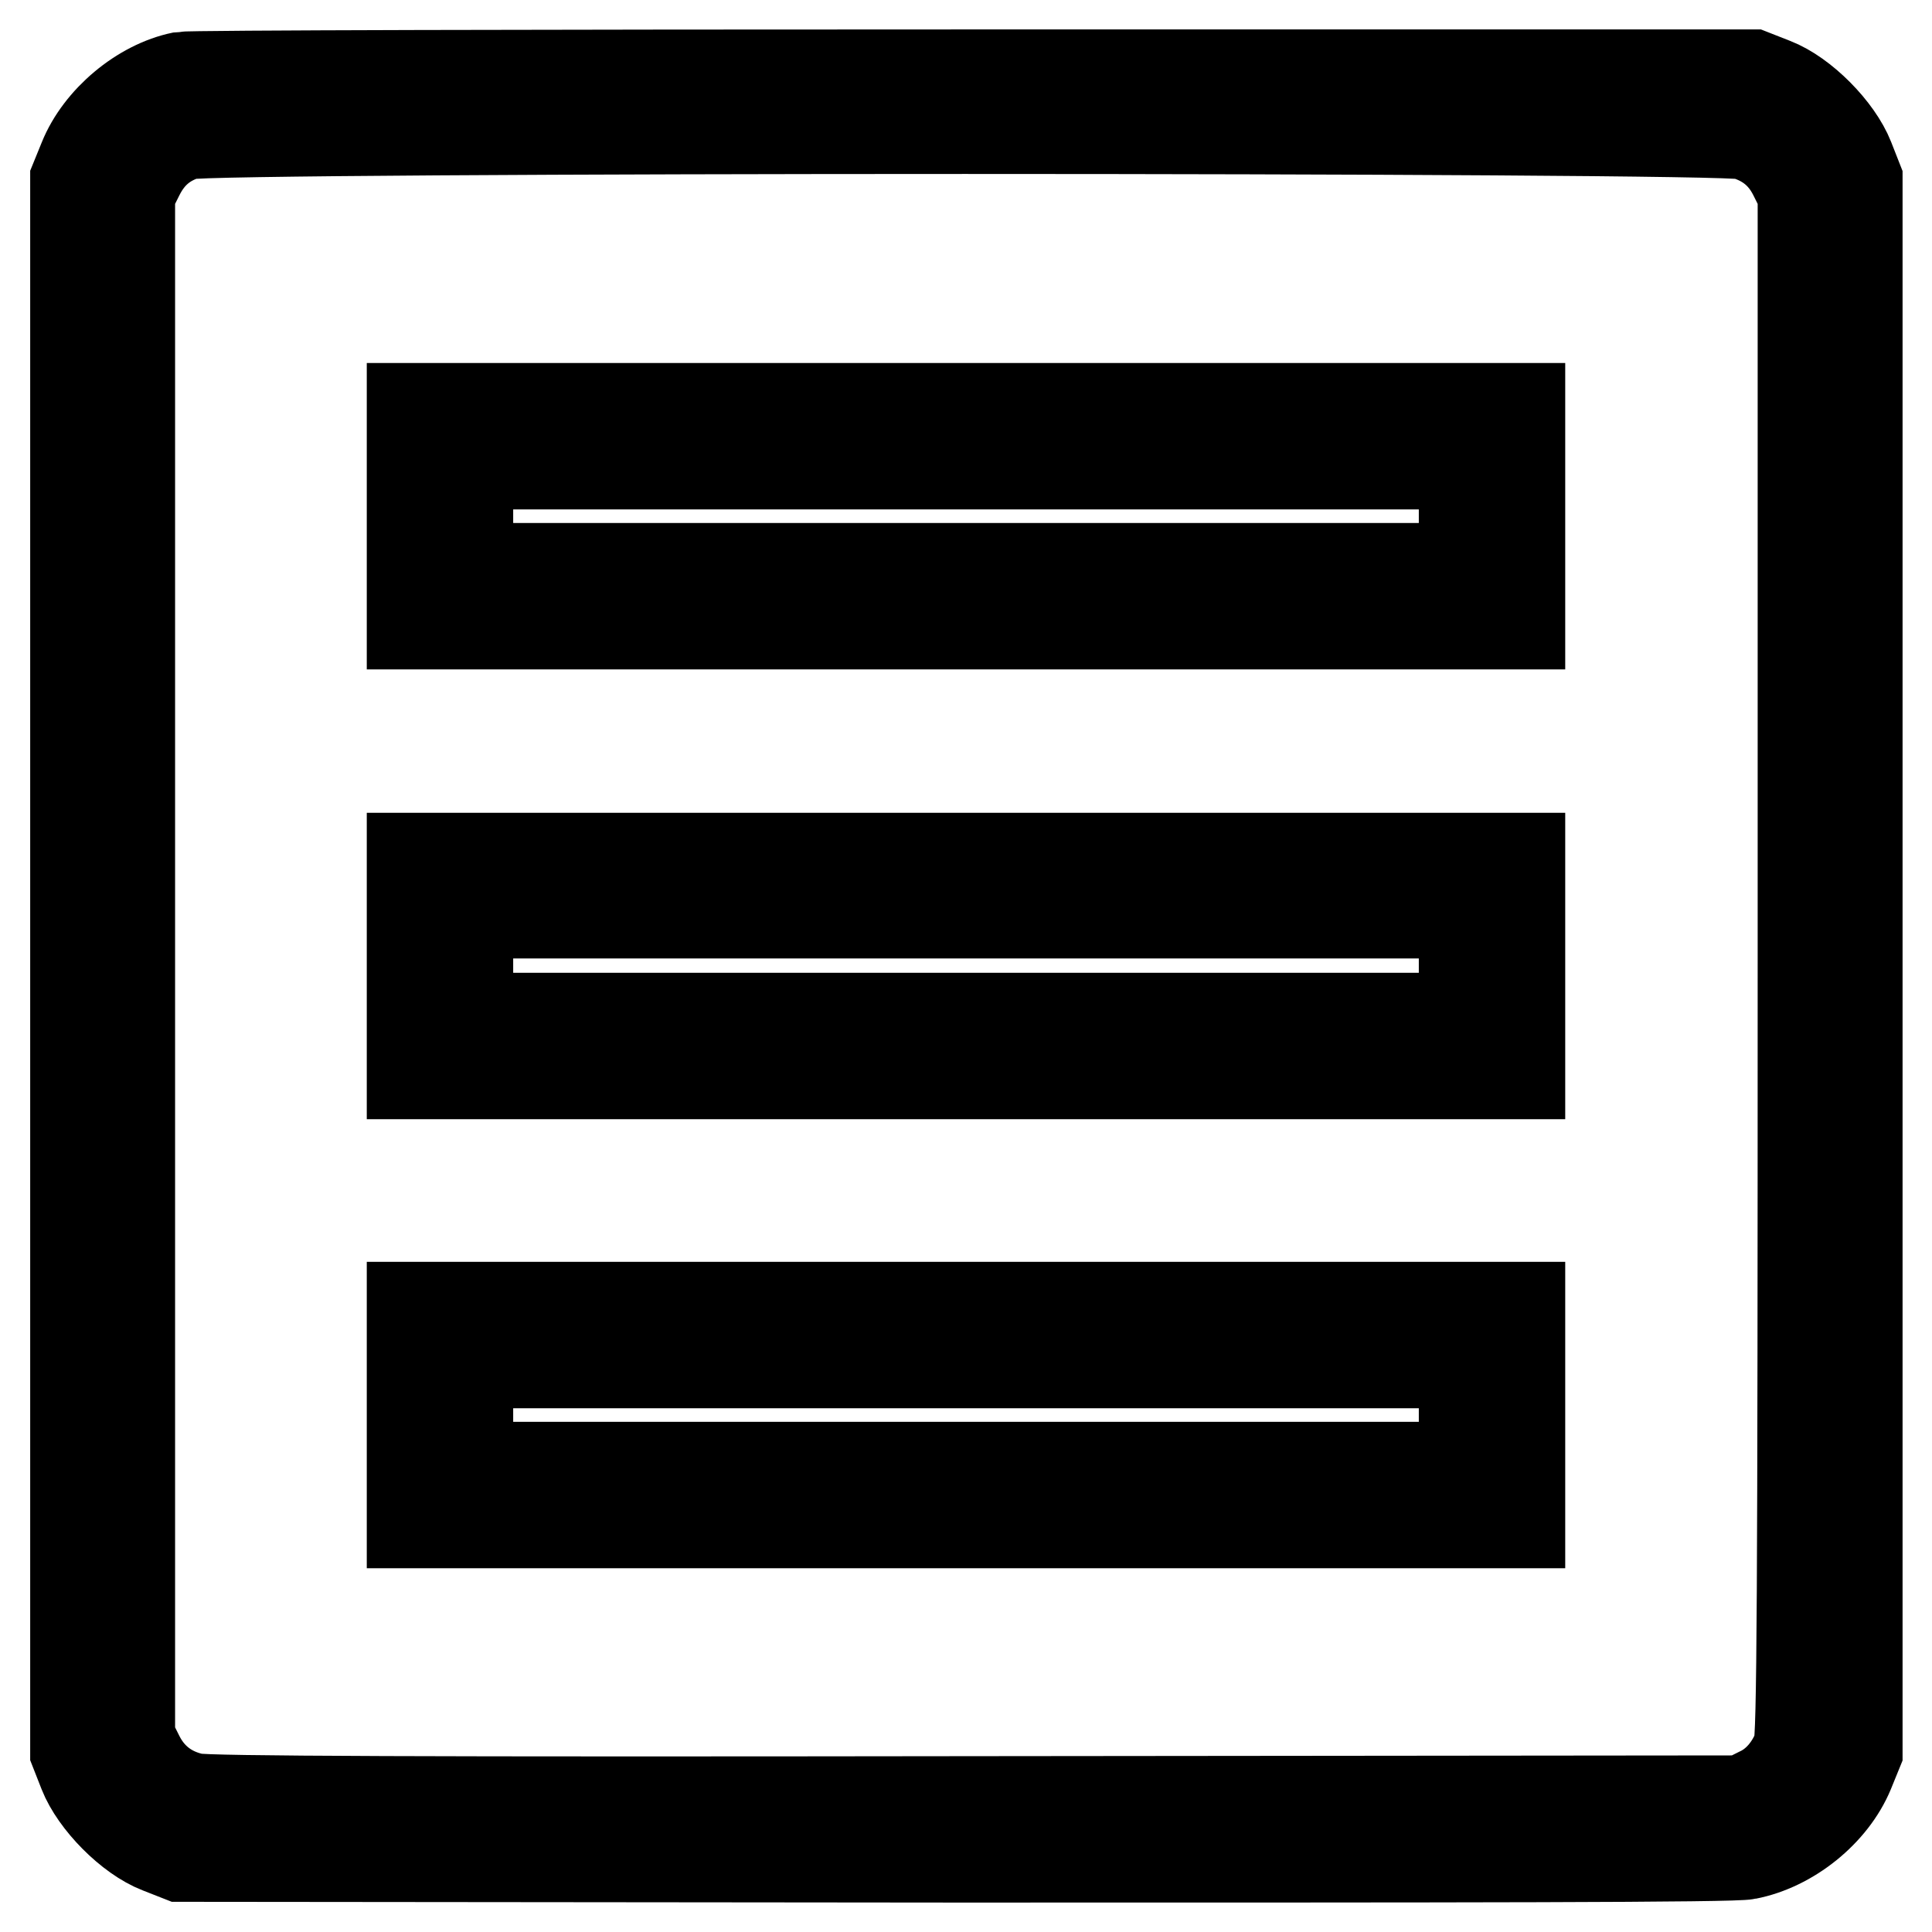
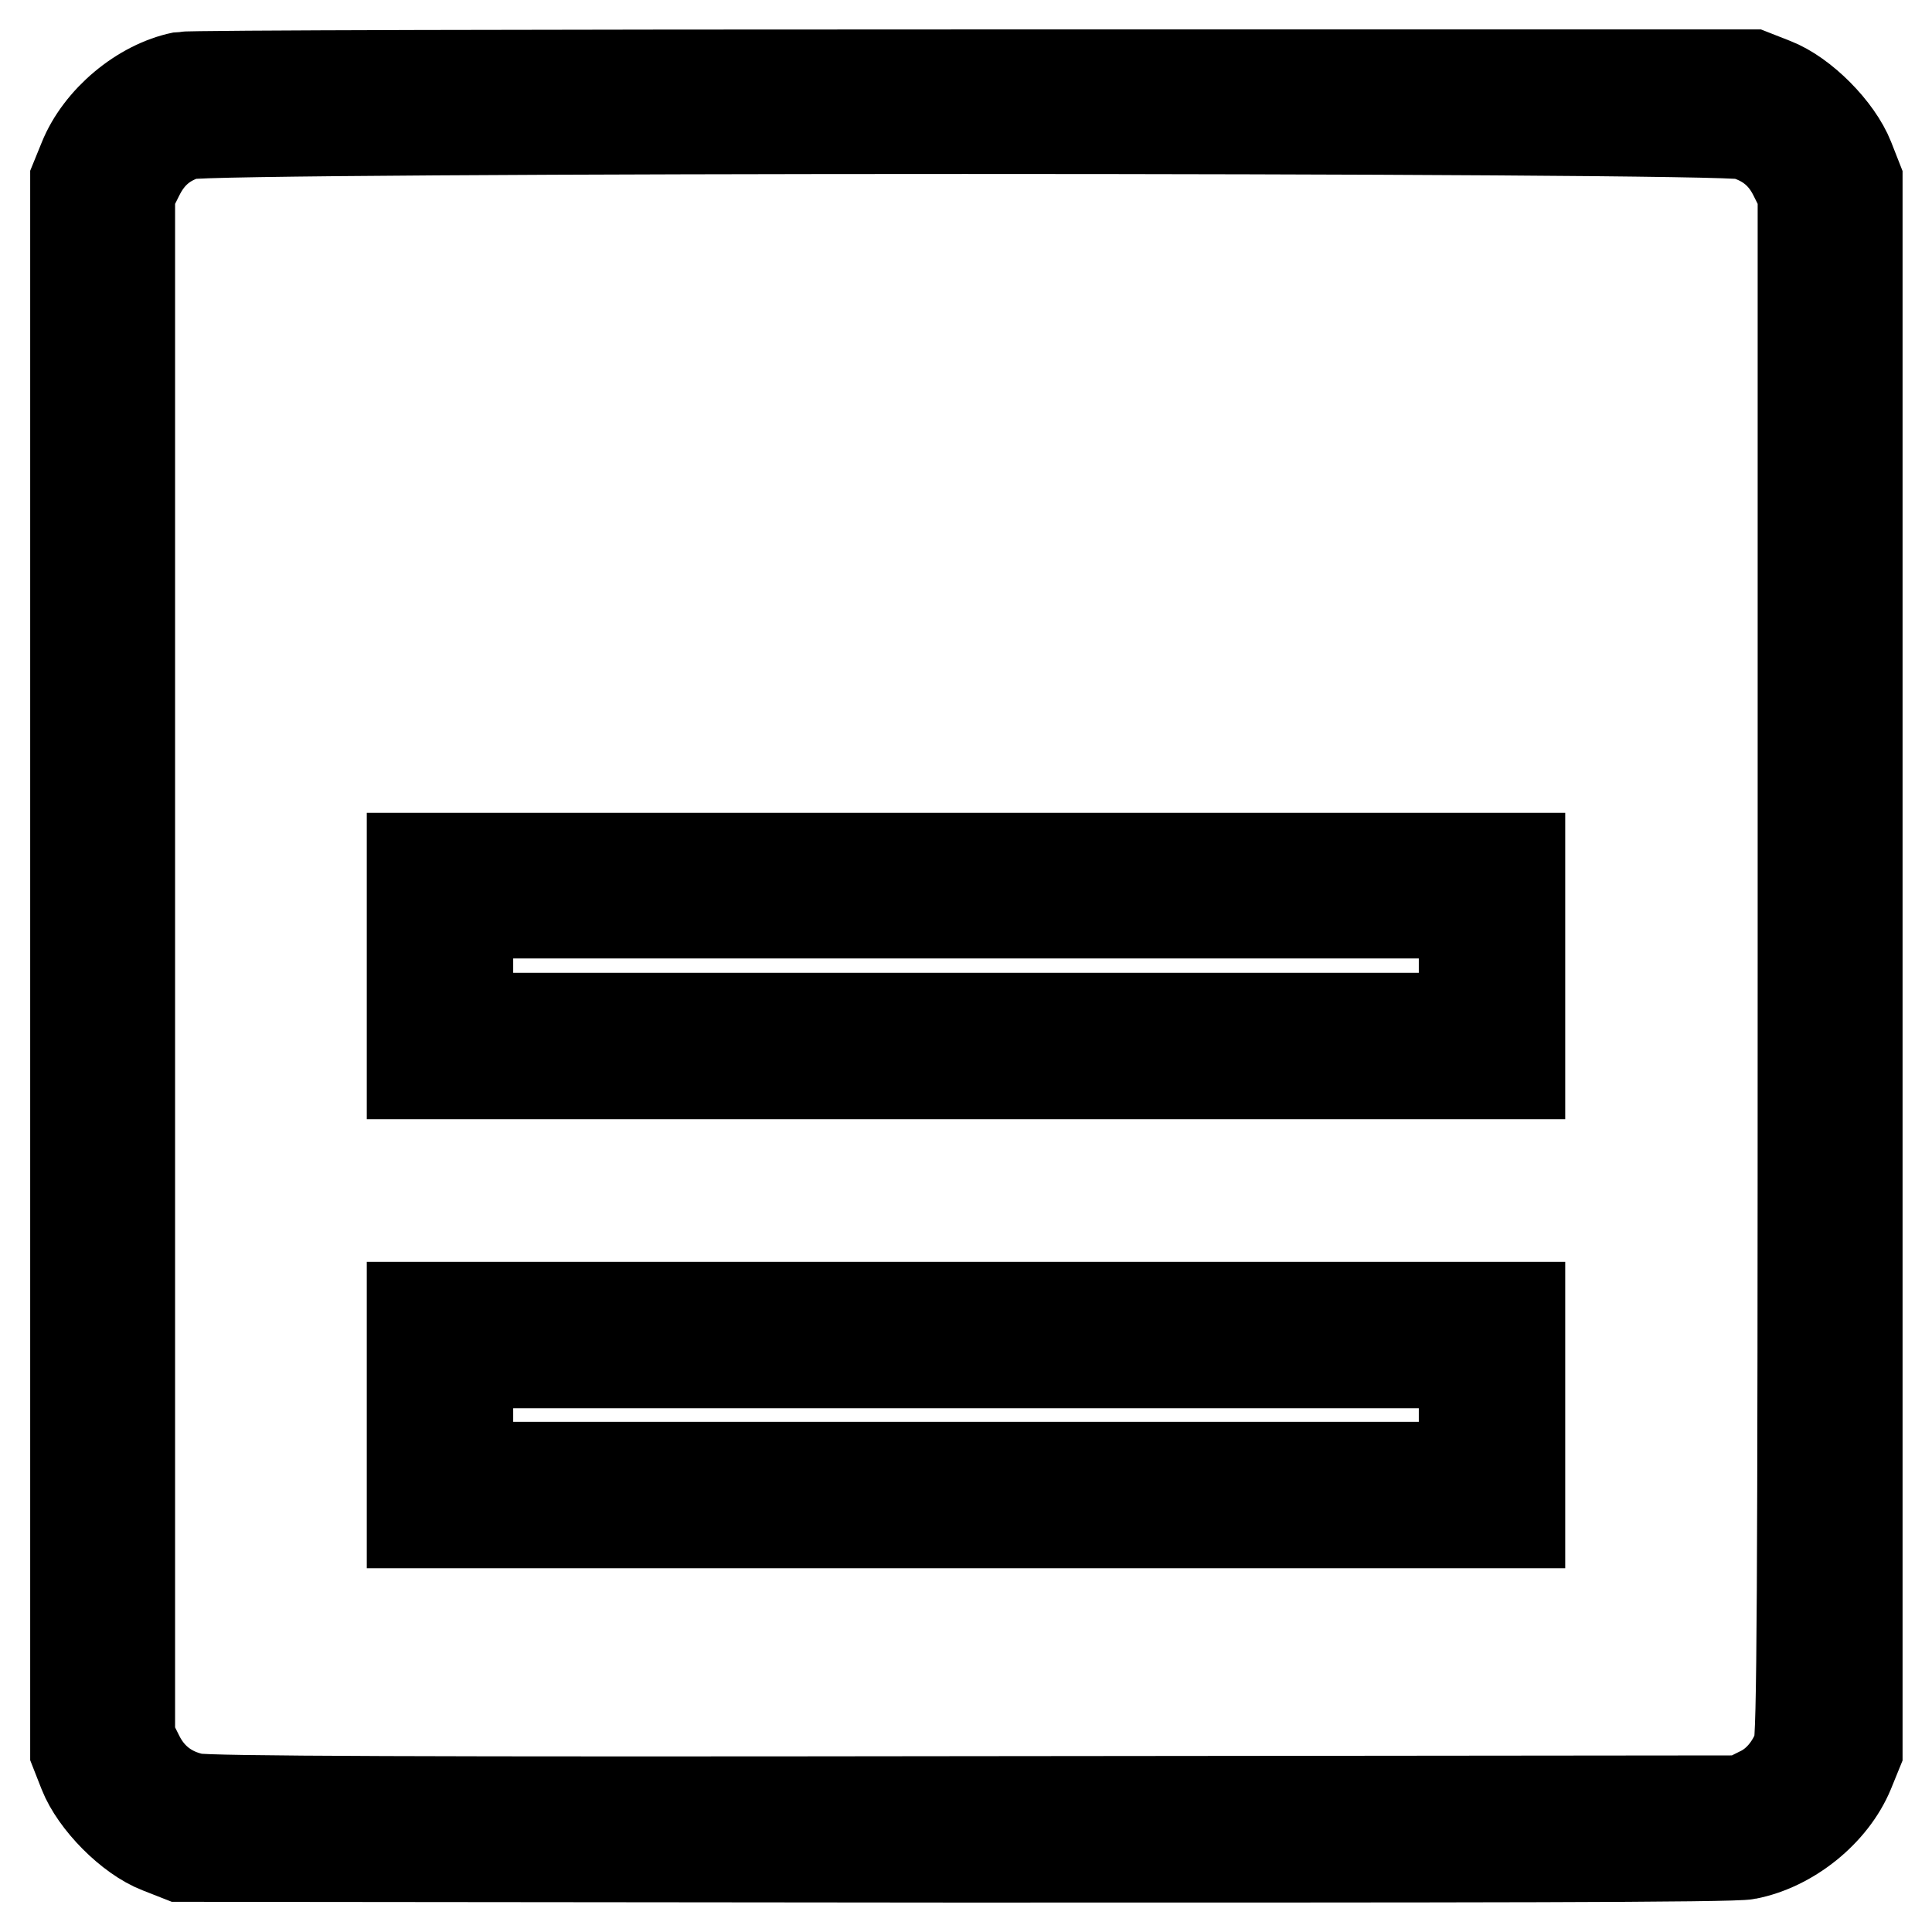
<svg xmlns="http://www.w3.org/2000/svg" version="1.1" x="0px" y="0px" viewBox="0 0 256 256" enable-background="new 0 0 256 256" xml:space="preserve">
  <g>
    <g>
      <g>
        <path stroke-width="12" fill-opacity="0" stroke="#000000" d="M24.1,10.2c-5.4,1.1-10.9,5.7-13,10.9L10,23.8V128v104.1l1.1,2.8c1.5,3.8,6.1,8.5,10,10l2.8,1.1l102.5,0.1c68.4,0,103.4,0,105.1-0.4c5.7-1.1,11.3-5.6,13.5-10.9l1.1-2.7V128V23.8l-1.1-2.8c-1.5-3.8-6.1-8.5-10-10l-2.8-1.1l-103,0C71.5,9.9,25.2,10,24.1,10.2z M231.2,17.8c3,0.9,5.1,2.6,6.5,5.4l1.2,2.4v102.1c0,84.1-0.1,102.4-0.6,103.9c-1,2.6-2.8,4.8-5.2,5.9l-2.2,1.1l-101.4,0.1c-73,0.1-102,0-103.8-0.4c-3.3-0.7-5.8-2.6-7.3-5.6l-1.2-2.4V128V25.6l1.2-2.4c1.4-2.8,3.4-4.5,6.3-5.4C27.7,16.8,228,16.8,231.2,17.8z" />
-         <path stroke-width="12" fill-opacity="0" stroke="#000000" d="M54.6,68.4v14.3H128h73.4V68.4V54.1H128H54.6V68.4z M194,68.4v6.9h-66H62v-6.9v-6.9h66h66V68.4z" />
        <path stroke-width="12" fill-opacity="0" stroke="#000000" d="M54.6,128v14.3H128h73.4V128v-14.3H128H54.6V128z M194,128v6.9h-66H62V128V121h66h66V128z" />
        <path stroke-width="12" fill-opacity="0" stroke="#000000" d="M54.6,187.5v14.3H128h73.4v-14.3v-14.3H128H54.6V187.5z M194,187.5v6.9h-66H62v-6.9v-6.9h66h66V187.5z" />
      </g>
    </g>
  </g>
</svg>